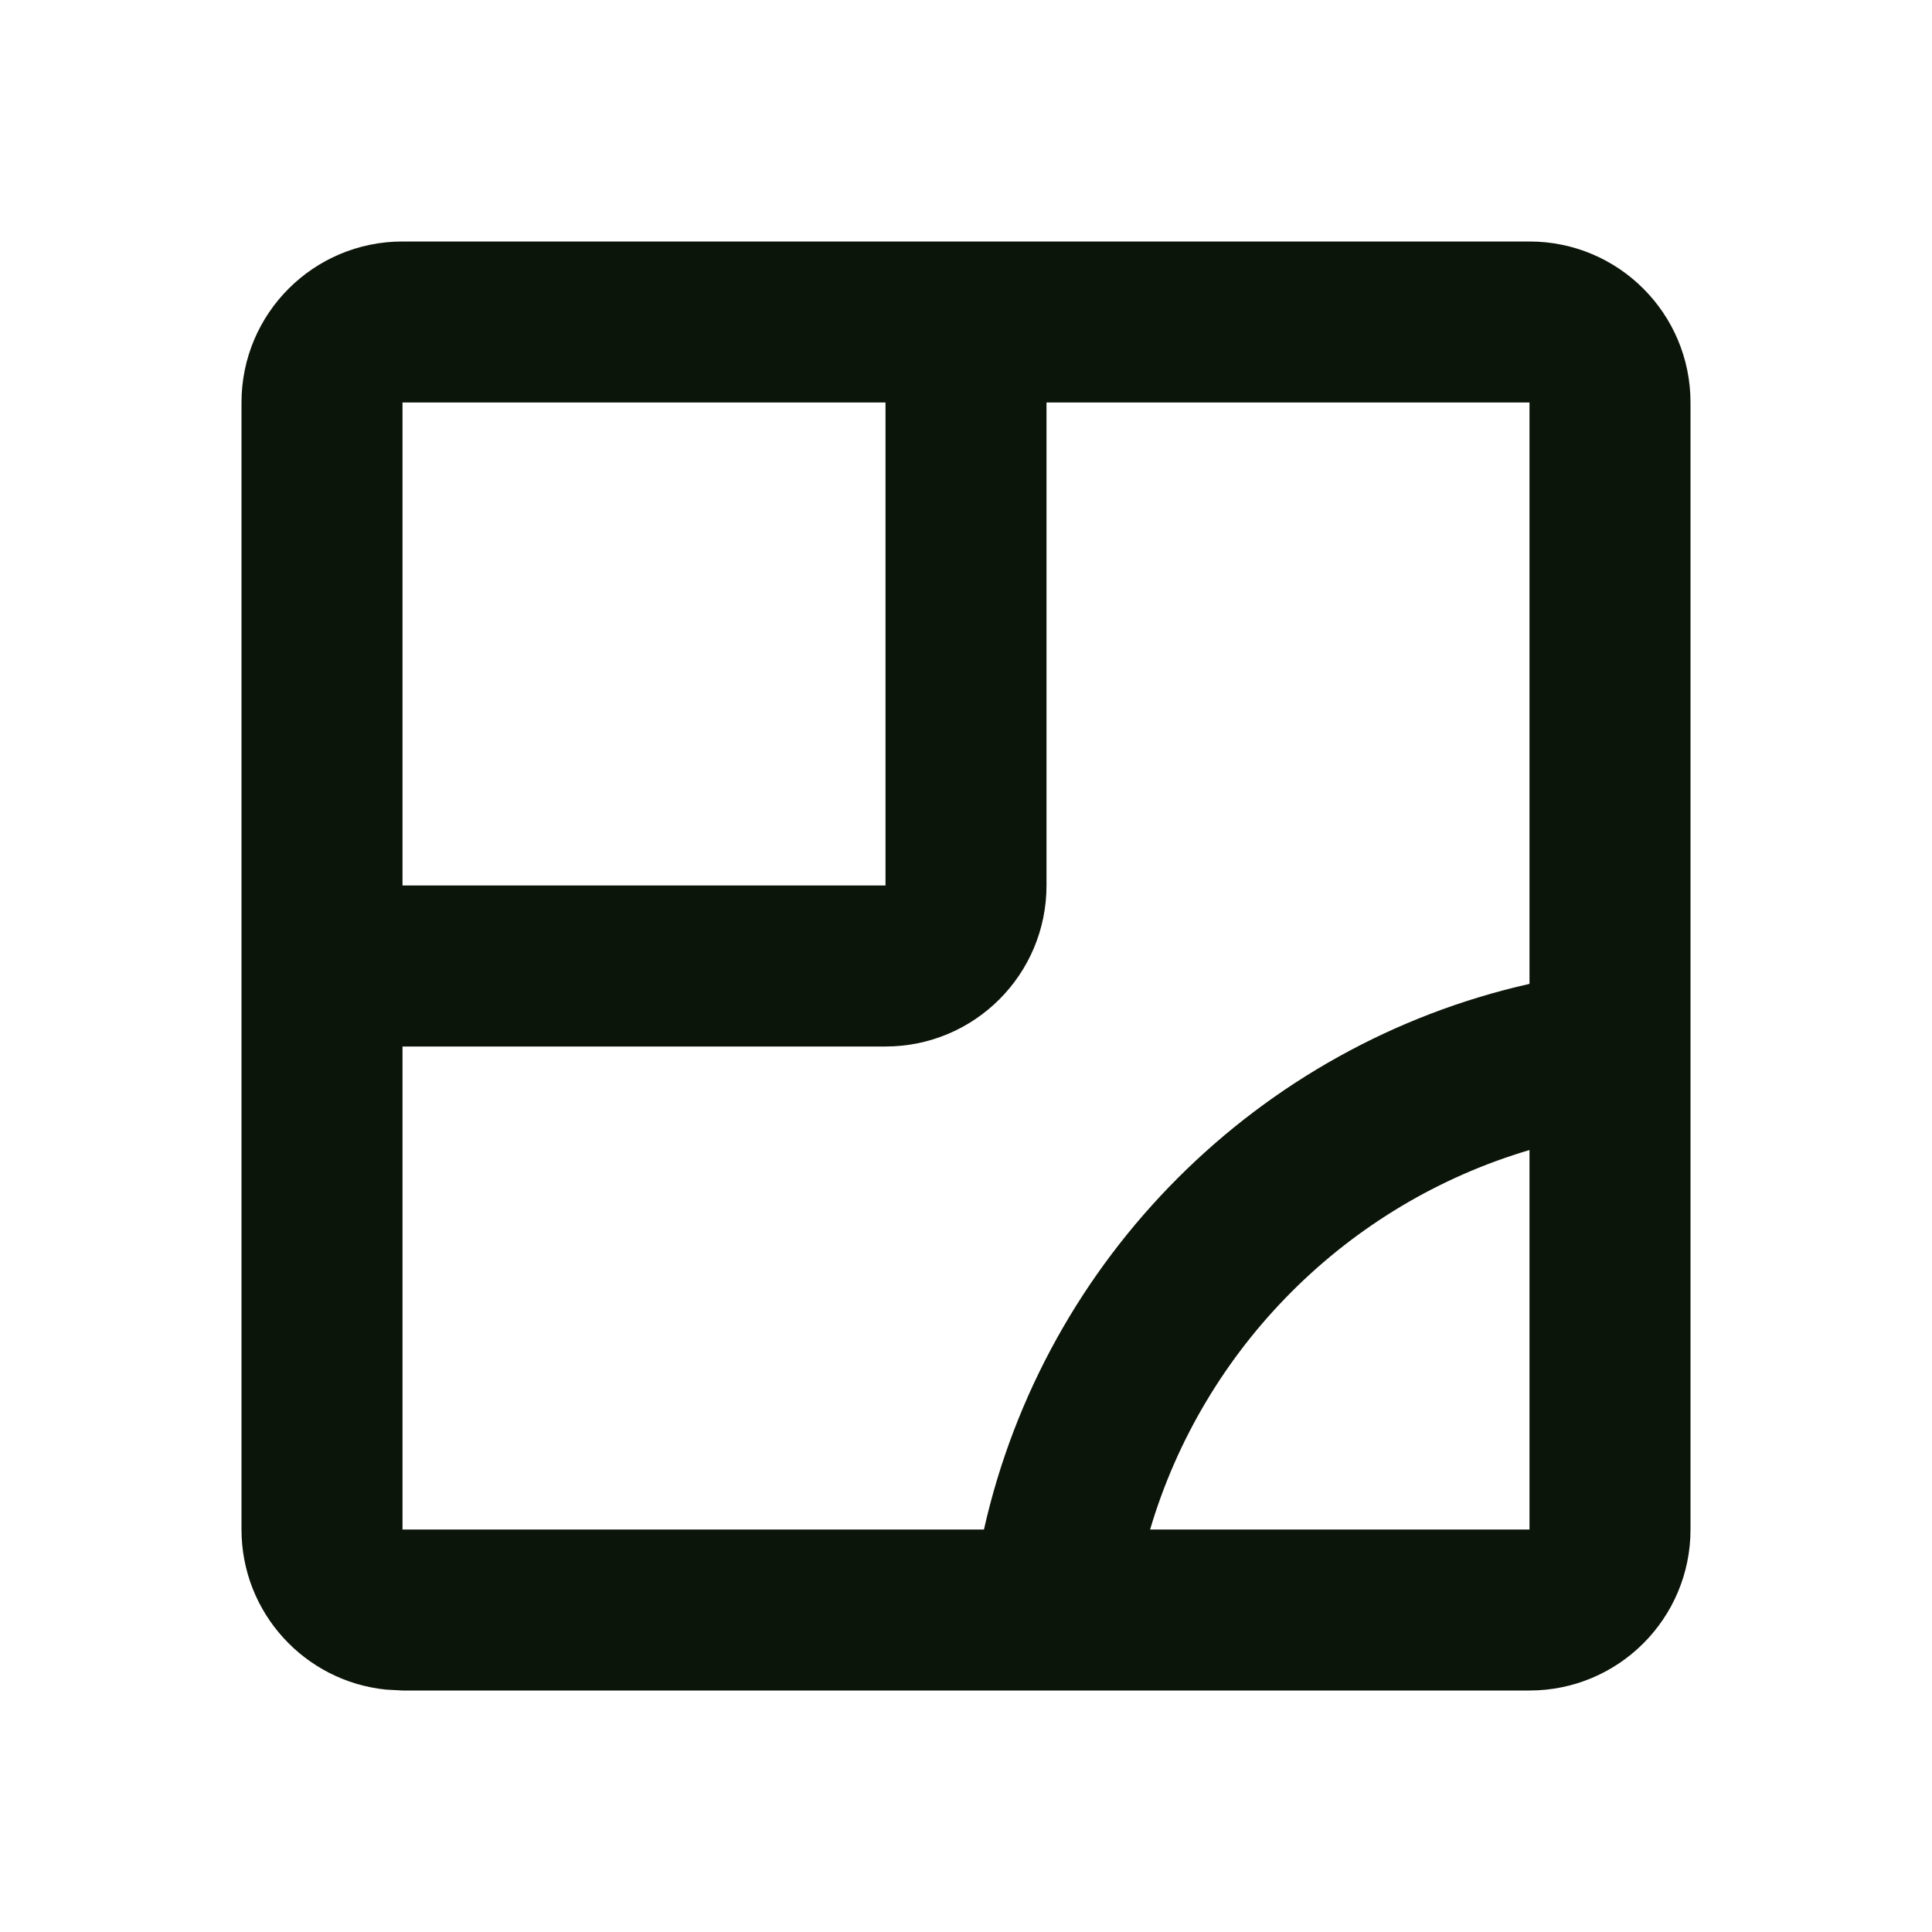
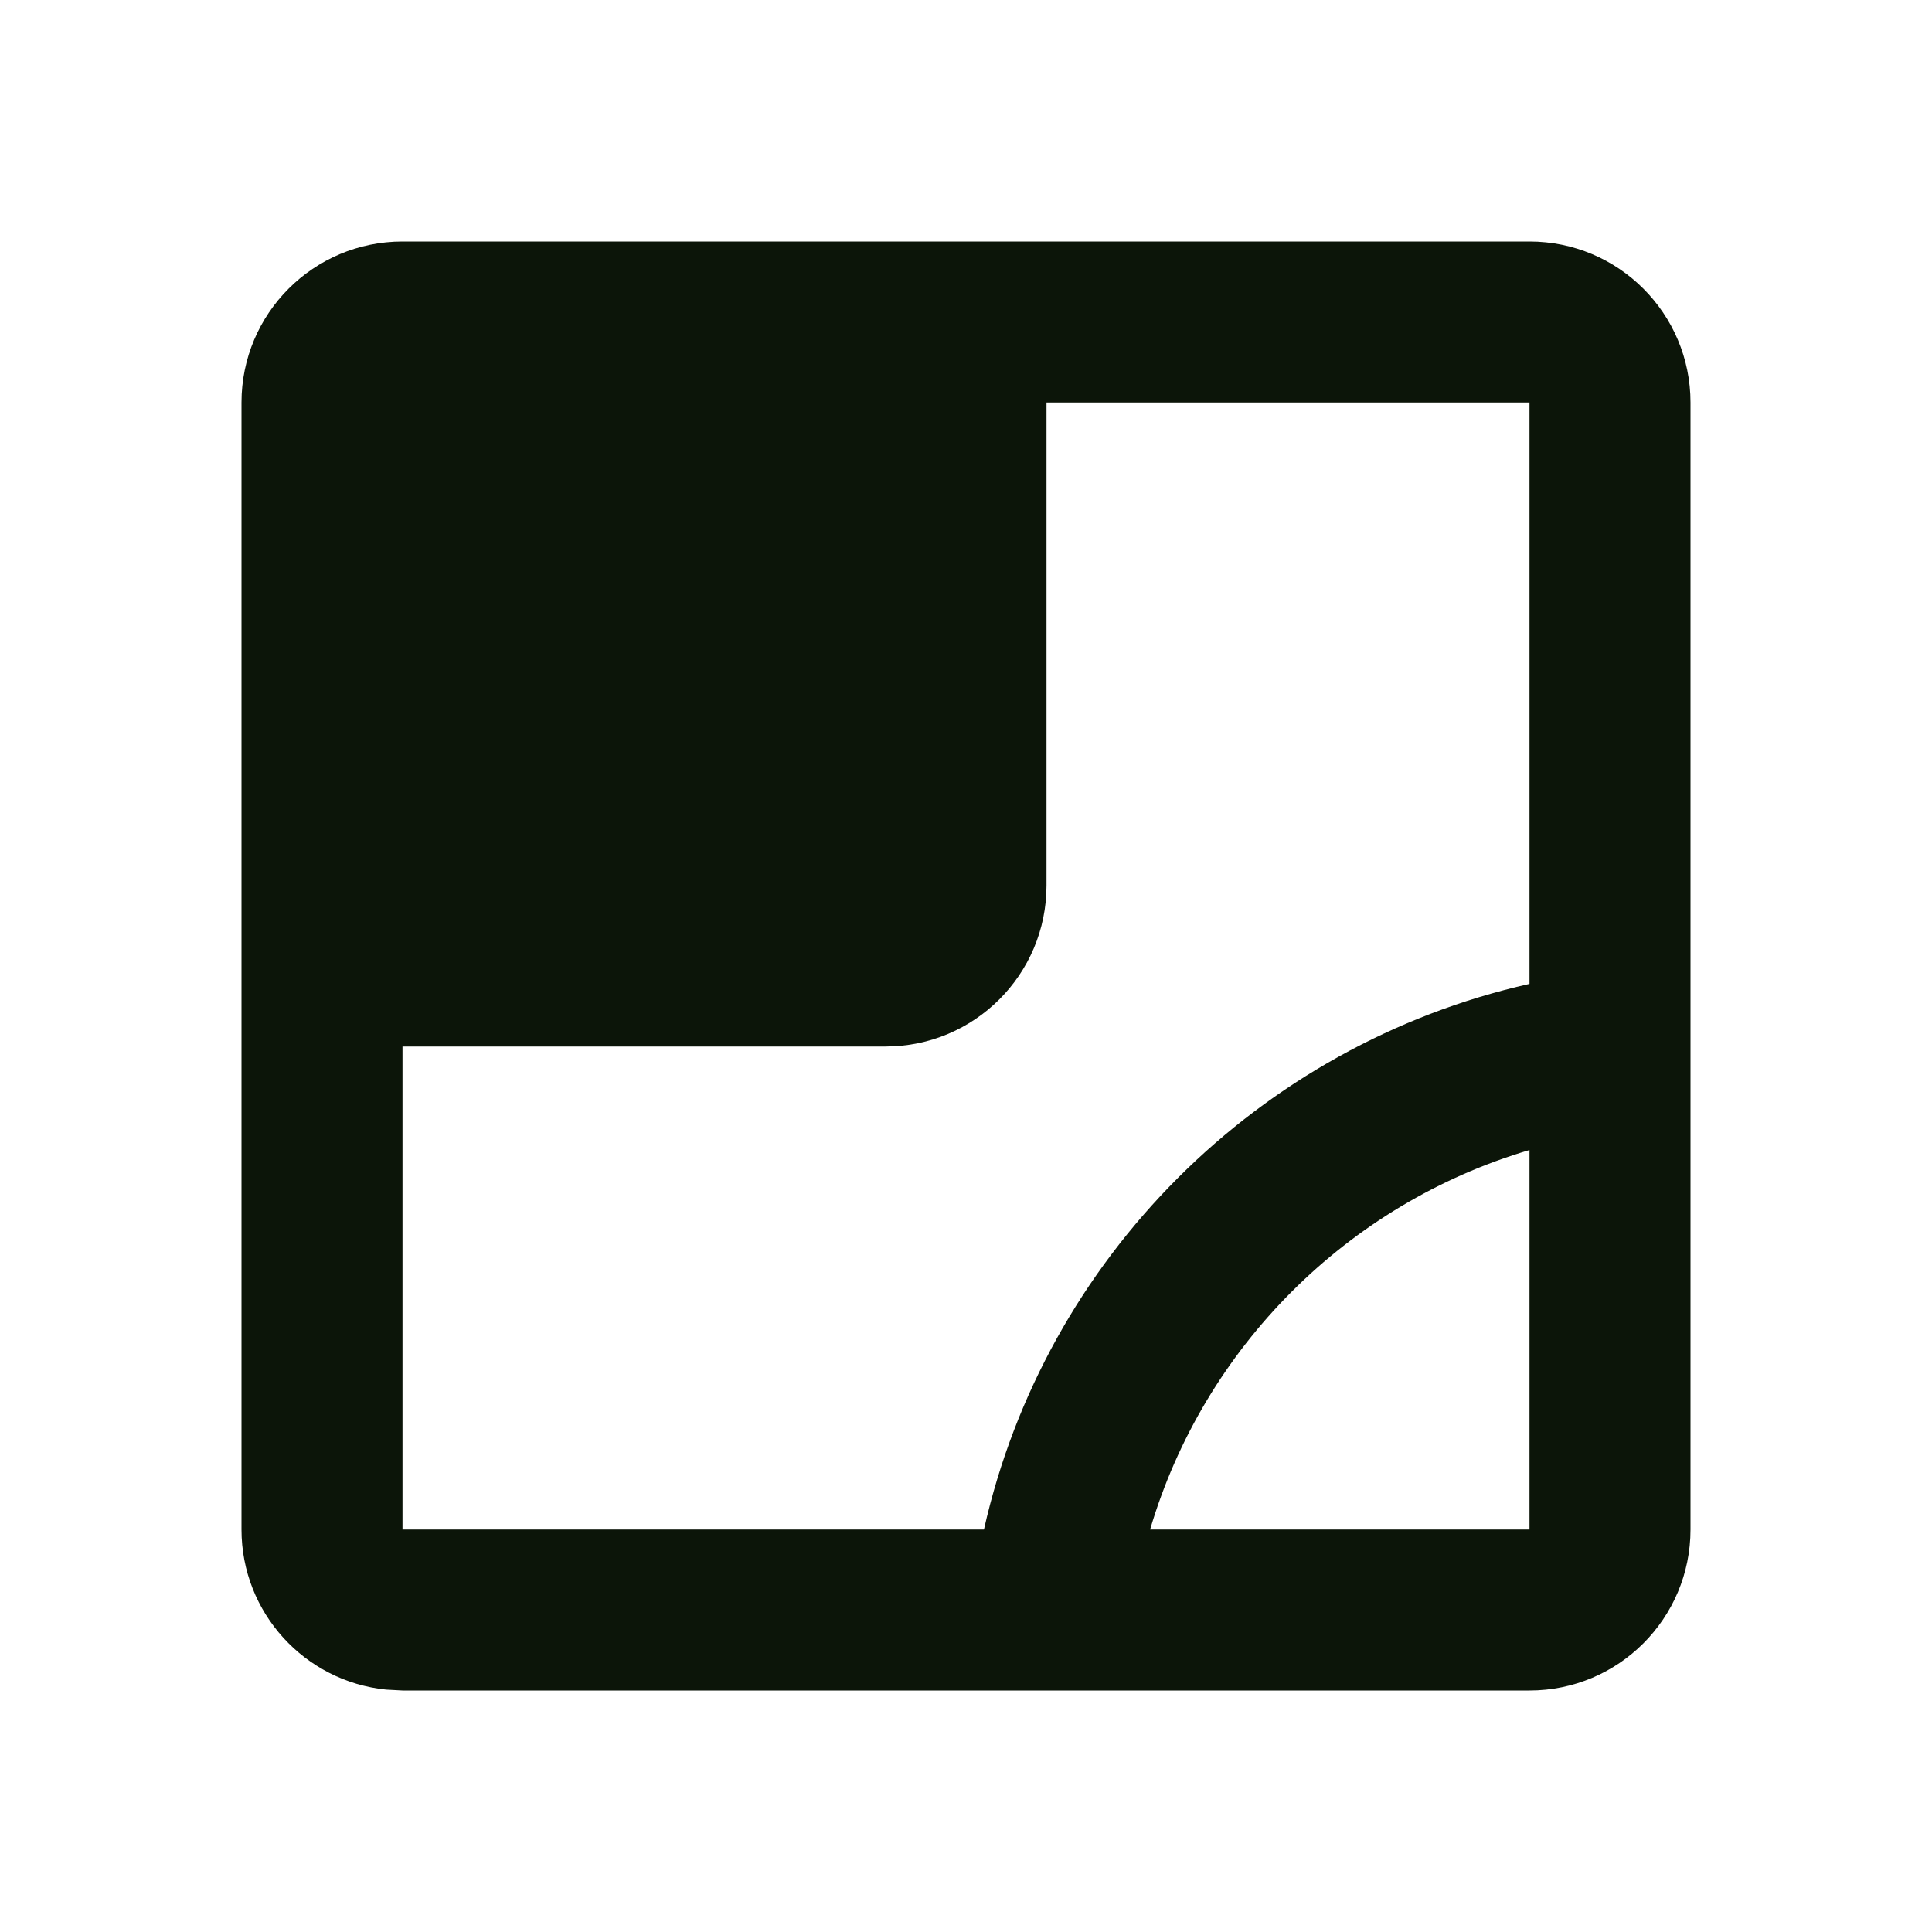
<svg xmlns="http://www.w3.org/2000/svg" width="24" height="24" viewBox="0 0 24 24" fill="none">
-   <path fill-rule="evenodd" clip-rule="evenodd" d="M19 3C20.105 3 21 3.895 21 5V19C21 20.105 20.105 21 19 21H5L4.796 20.989C3.787 20.887 3 20.036 3 19V5C3 3.895 3.895 3 5 3H19ZM19 14.286C16.738 14.955 14.956 16.738 14.287 19H19V14.286ZM13 11C13 12.105 12.105 13 11 13H5V19H12.223C12.981 15.631 15.632 12.981 19 12.222V5H13V11ZM5 11H11V5H5V11Z" fill="#0C1509" />
+   <path fill-rule="evenodd" clip-rule="evenodd" d="M19 3C20.105 3 21 3.895 21 5V19C21 20.105 20.105 21 19 21H5L4.796 20.989C3.787 20.887 3 20.036 3 19V5C3 3.895 3.895 3 5 3H19ZM19 14.286C16.738 14.955 14.956 16.738 14.287 19H19V14.286ZM13 11C13 12.105 12.105 13 11 13H5V19H12.223C12.981 15.631 15.632 12.981 19 12.222V5H13V11ZM5 11V5H5V11Z" fill="#0C1509" />
</svg>